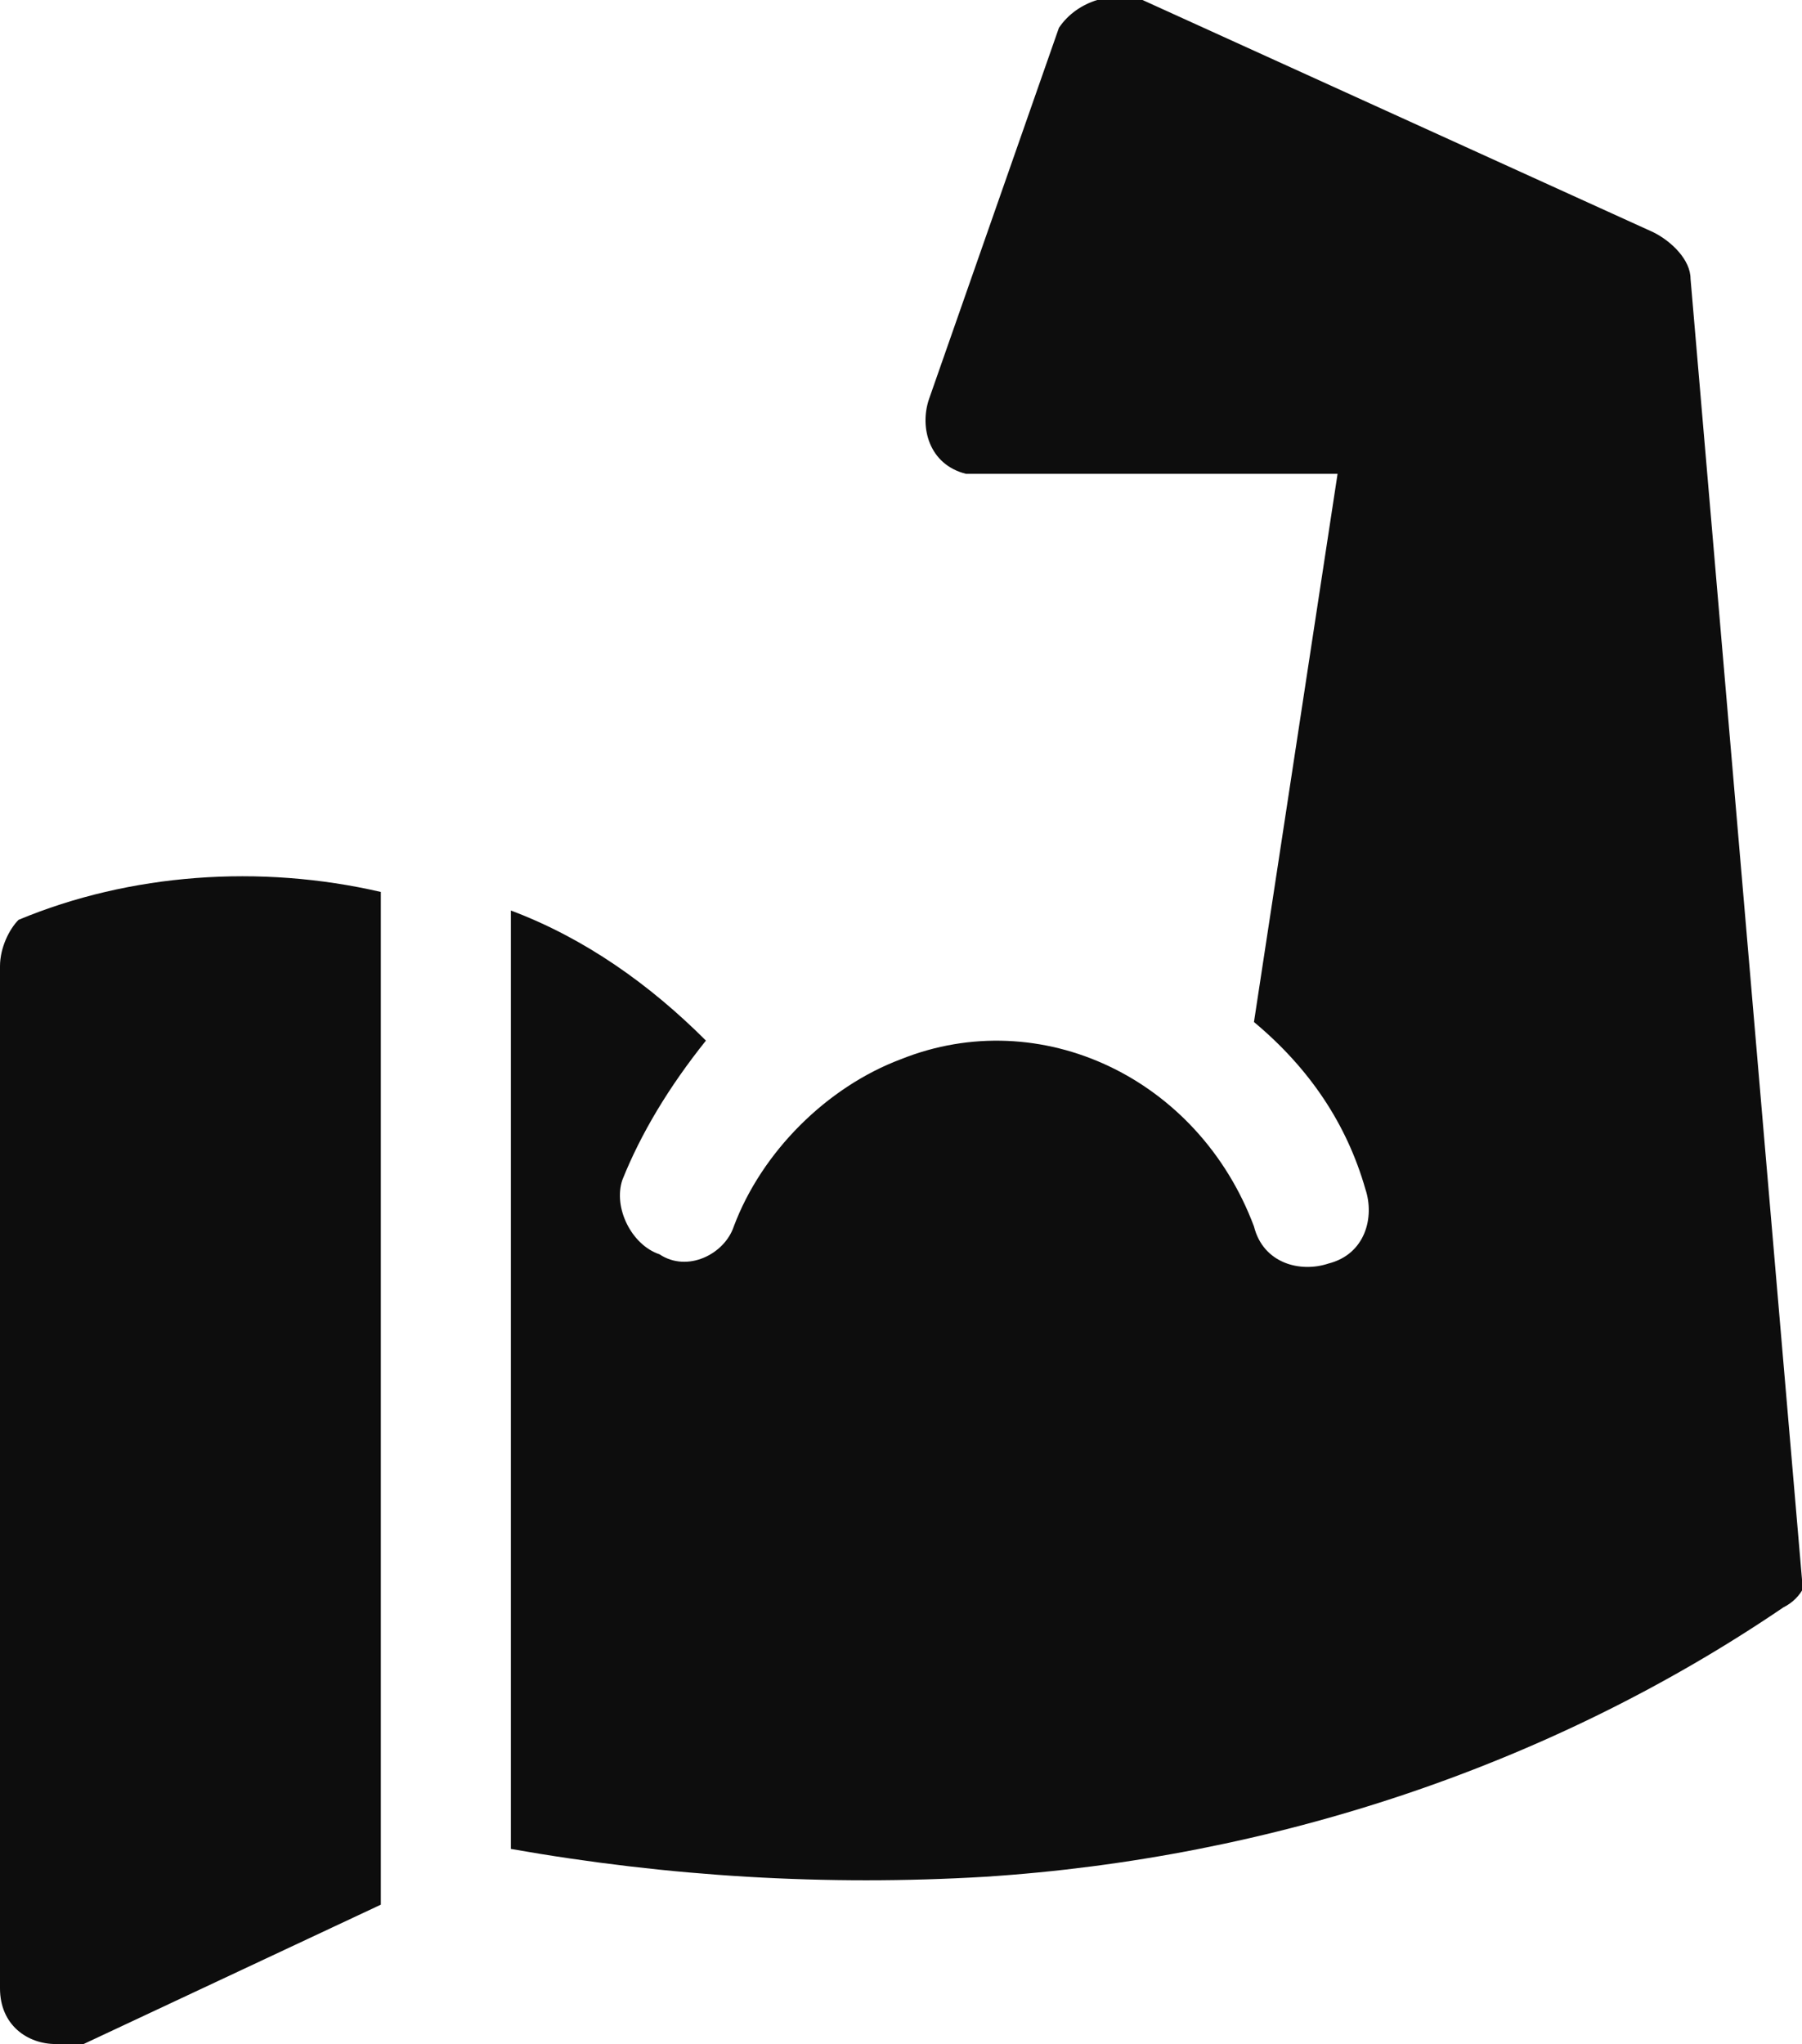
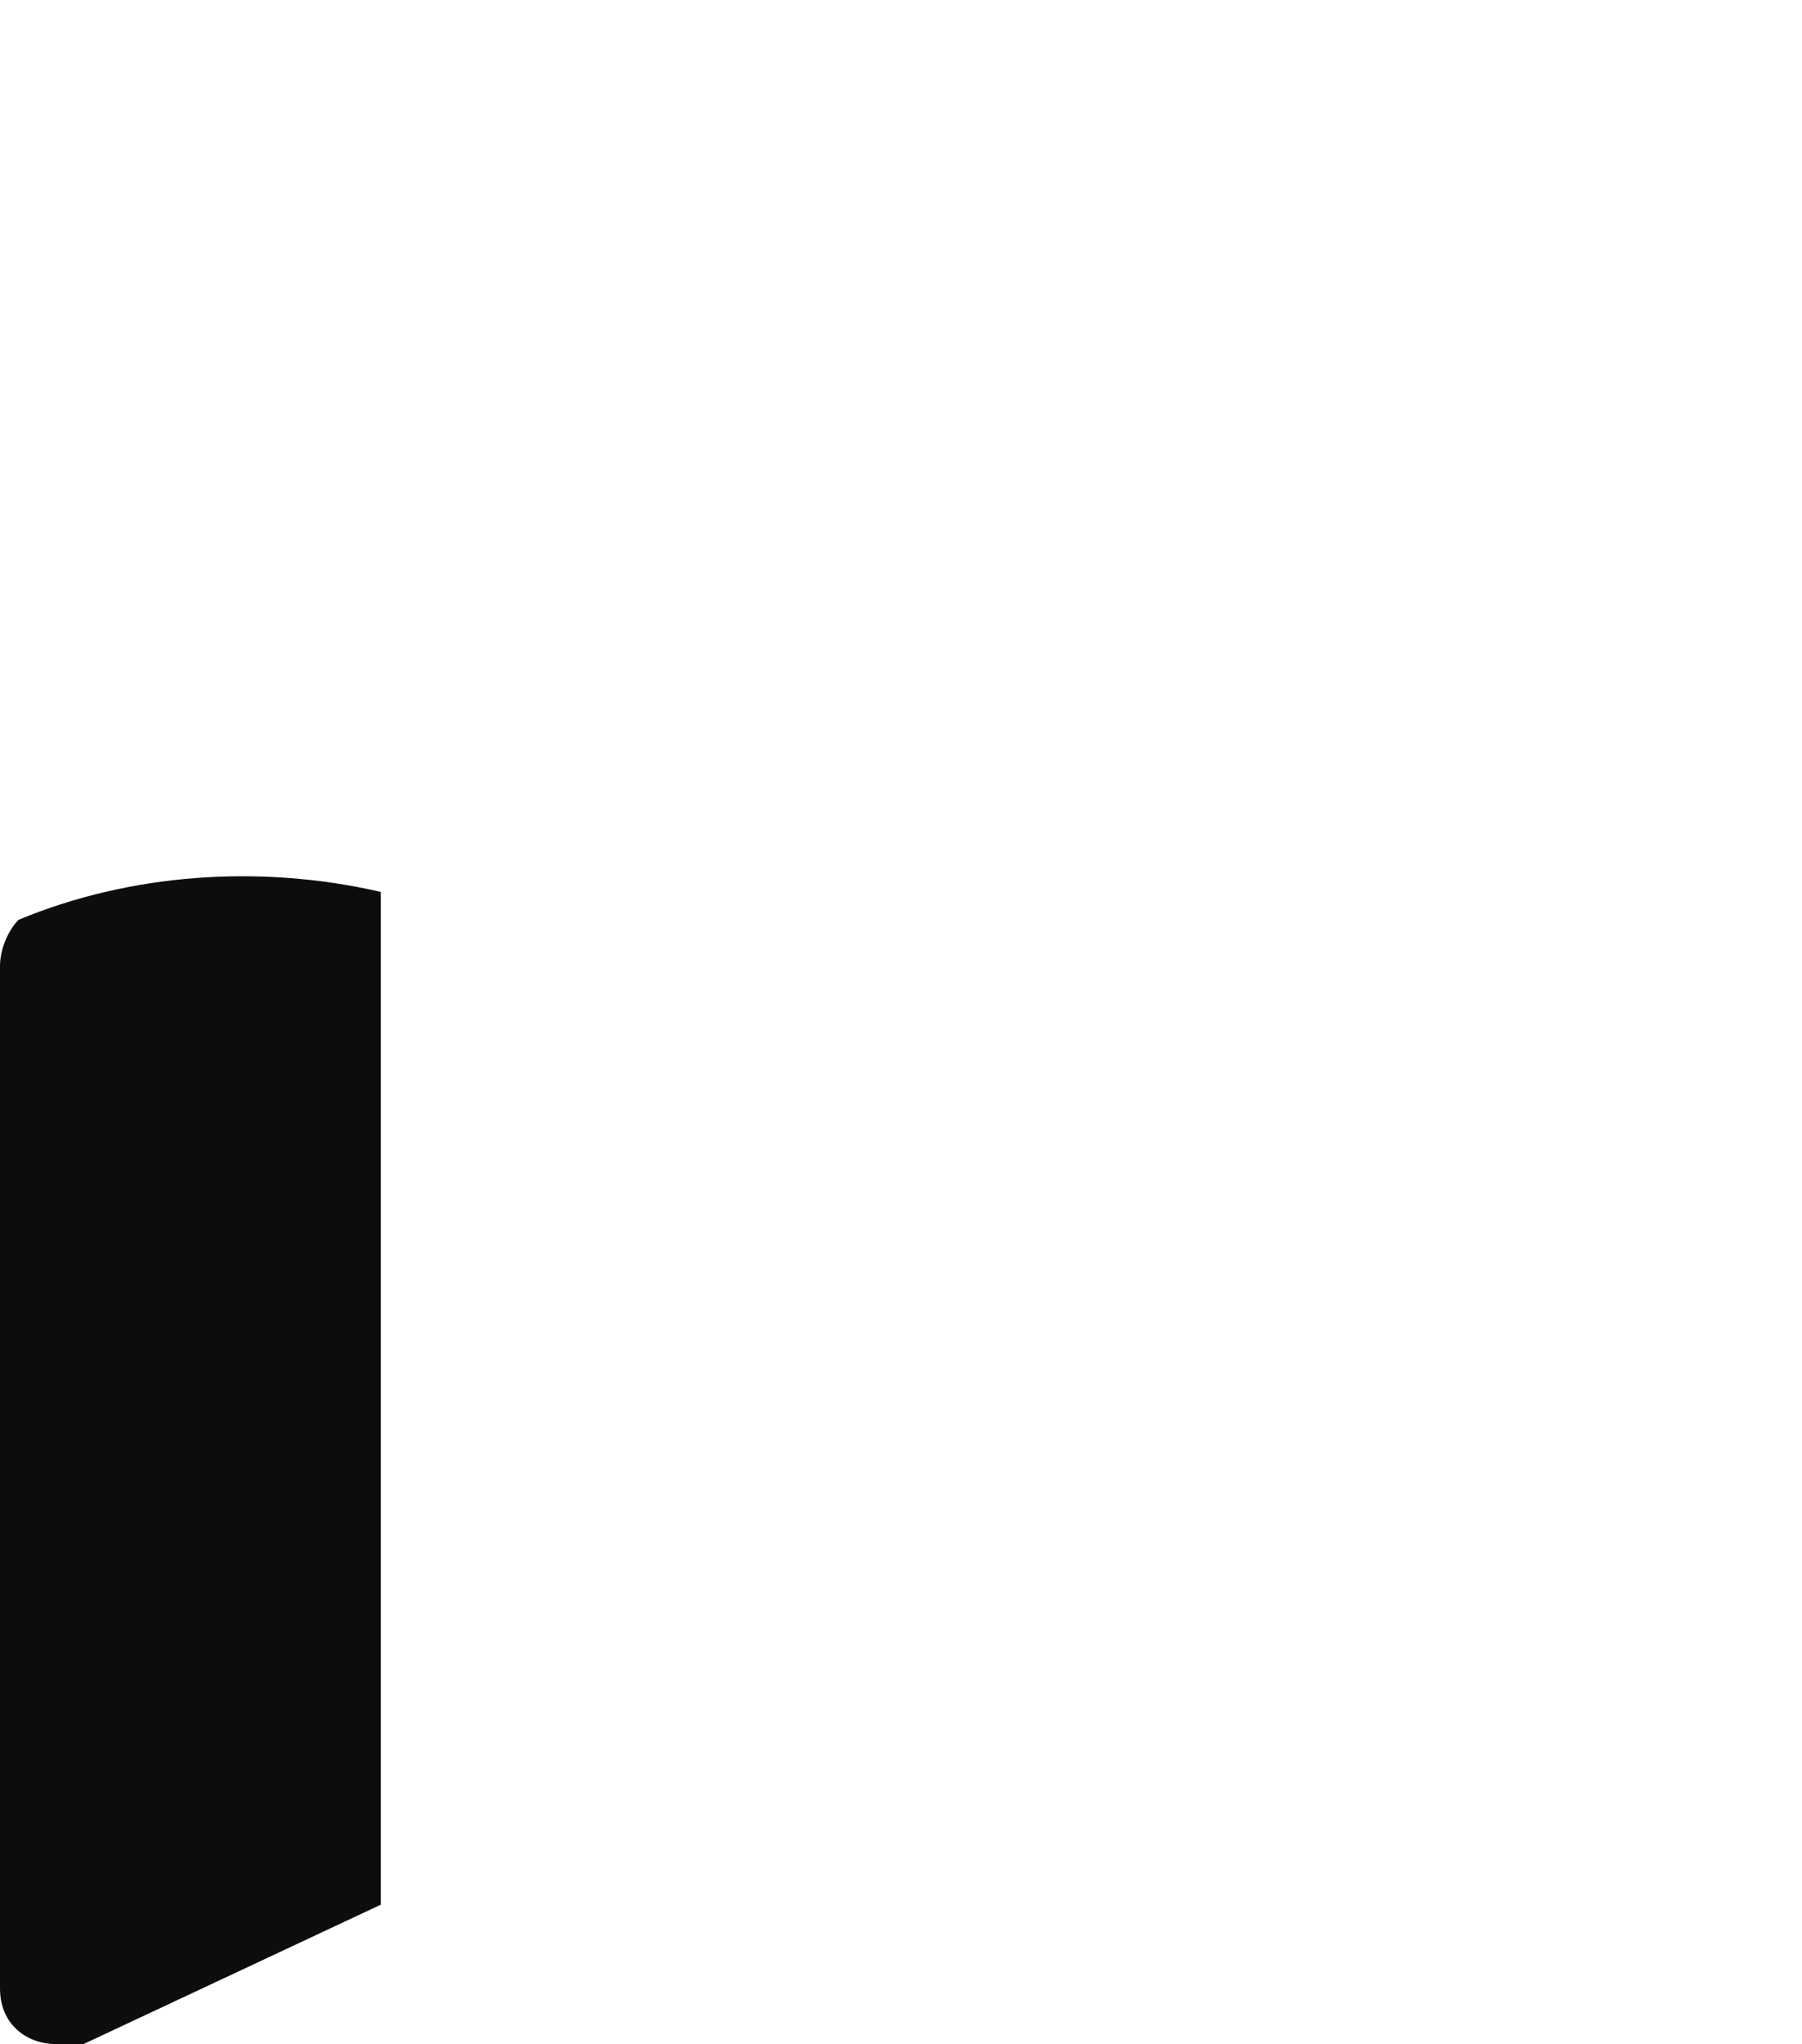
<svg xmlns="http://www.w3.org/2000/svg" viewBox="0 0 19.4 22" version="1.1" id="Layer_1">
  <defs>
    <style>
      .st0 {
        fill: #0d0d0d;
      }
    </style>
  </defs>
  <g id="muscles-brown">
    <path d="M4.1,9.6c-1.3-.3-2.7-.2-3.9.3-.1.1-.2.3-.2.5v11c0,.4.3.6.6.6,0,0,.2,0,.3,0l3.2-1.5v-10.8Z" class="st0" id="Path_50941" />
-     <path d="M19.4,17l-1.2-14c0-.2-.2-.4-.4-.5L12.3,0c-.3-.1-.7,0-.9.3,0,0,0,0,0,0l-1.4,4c-.1.3,0,.7.4.8,0,0,.1,0,.2,0h3.8l-.9,5.9c.6.5,1,1.1,1.2,1.8.1.3,0,.7-.4.8-.3.1-.7,0-.8-.4,0,0,0,0,0,0-.6-1.6-2.3-2.4-3.8-1.8-.8.3-1.5,1-1.8,1.8-.1.3-.5.5-.8.3-.3-.1-.5-.5-.4-.8.2-.5.5-1,.9-1.5-.6-.6-1.3-1.1-2.1-1.4v10.1c1.7.3,3.4.4,5.1.3,3.1-.2,6.1-1.2,8.6-2.9.2-.1.3-.3.3-.6Z" class="st0" id="Path_50942" />
  </g>
</svg>